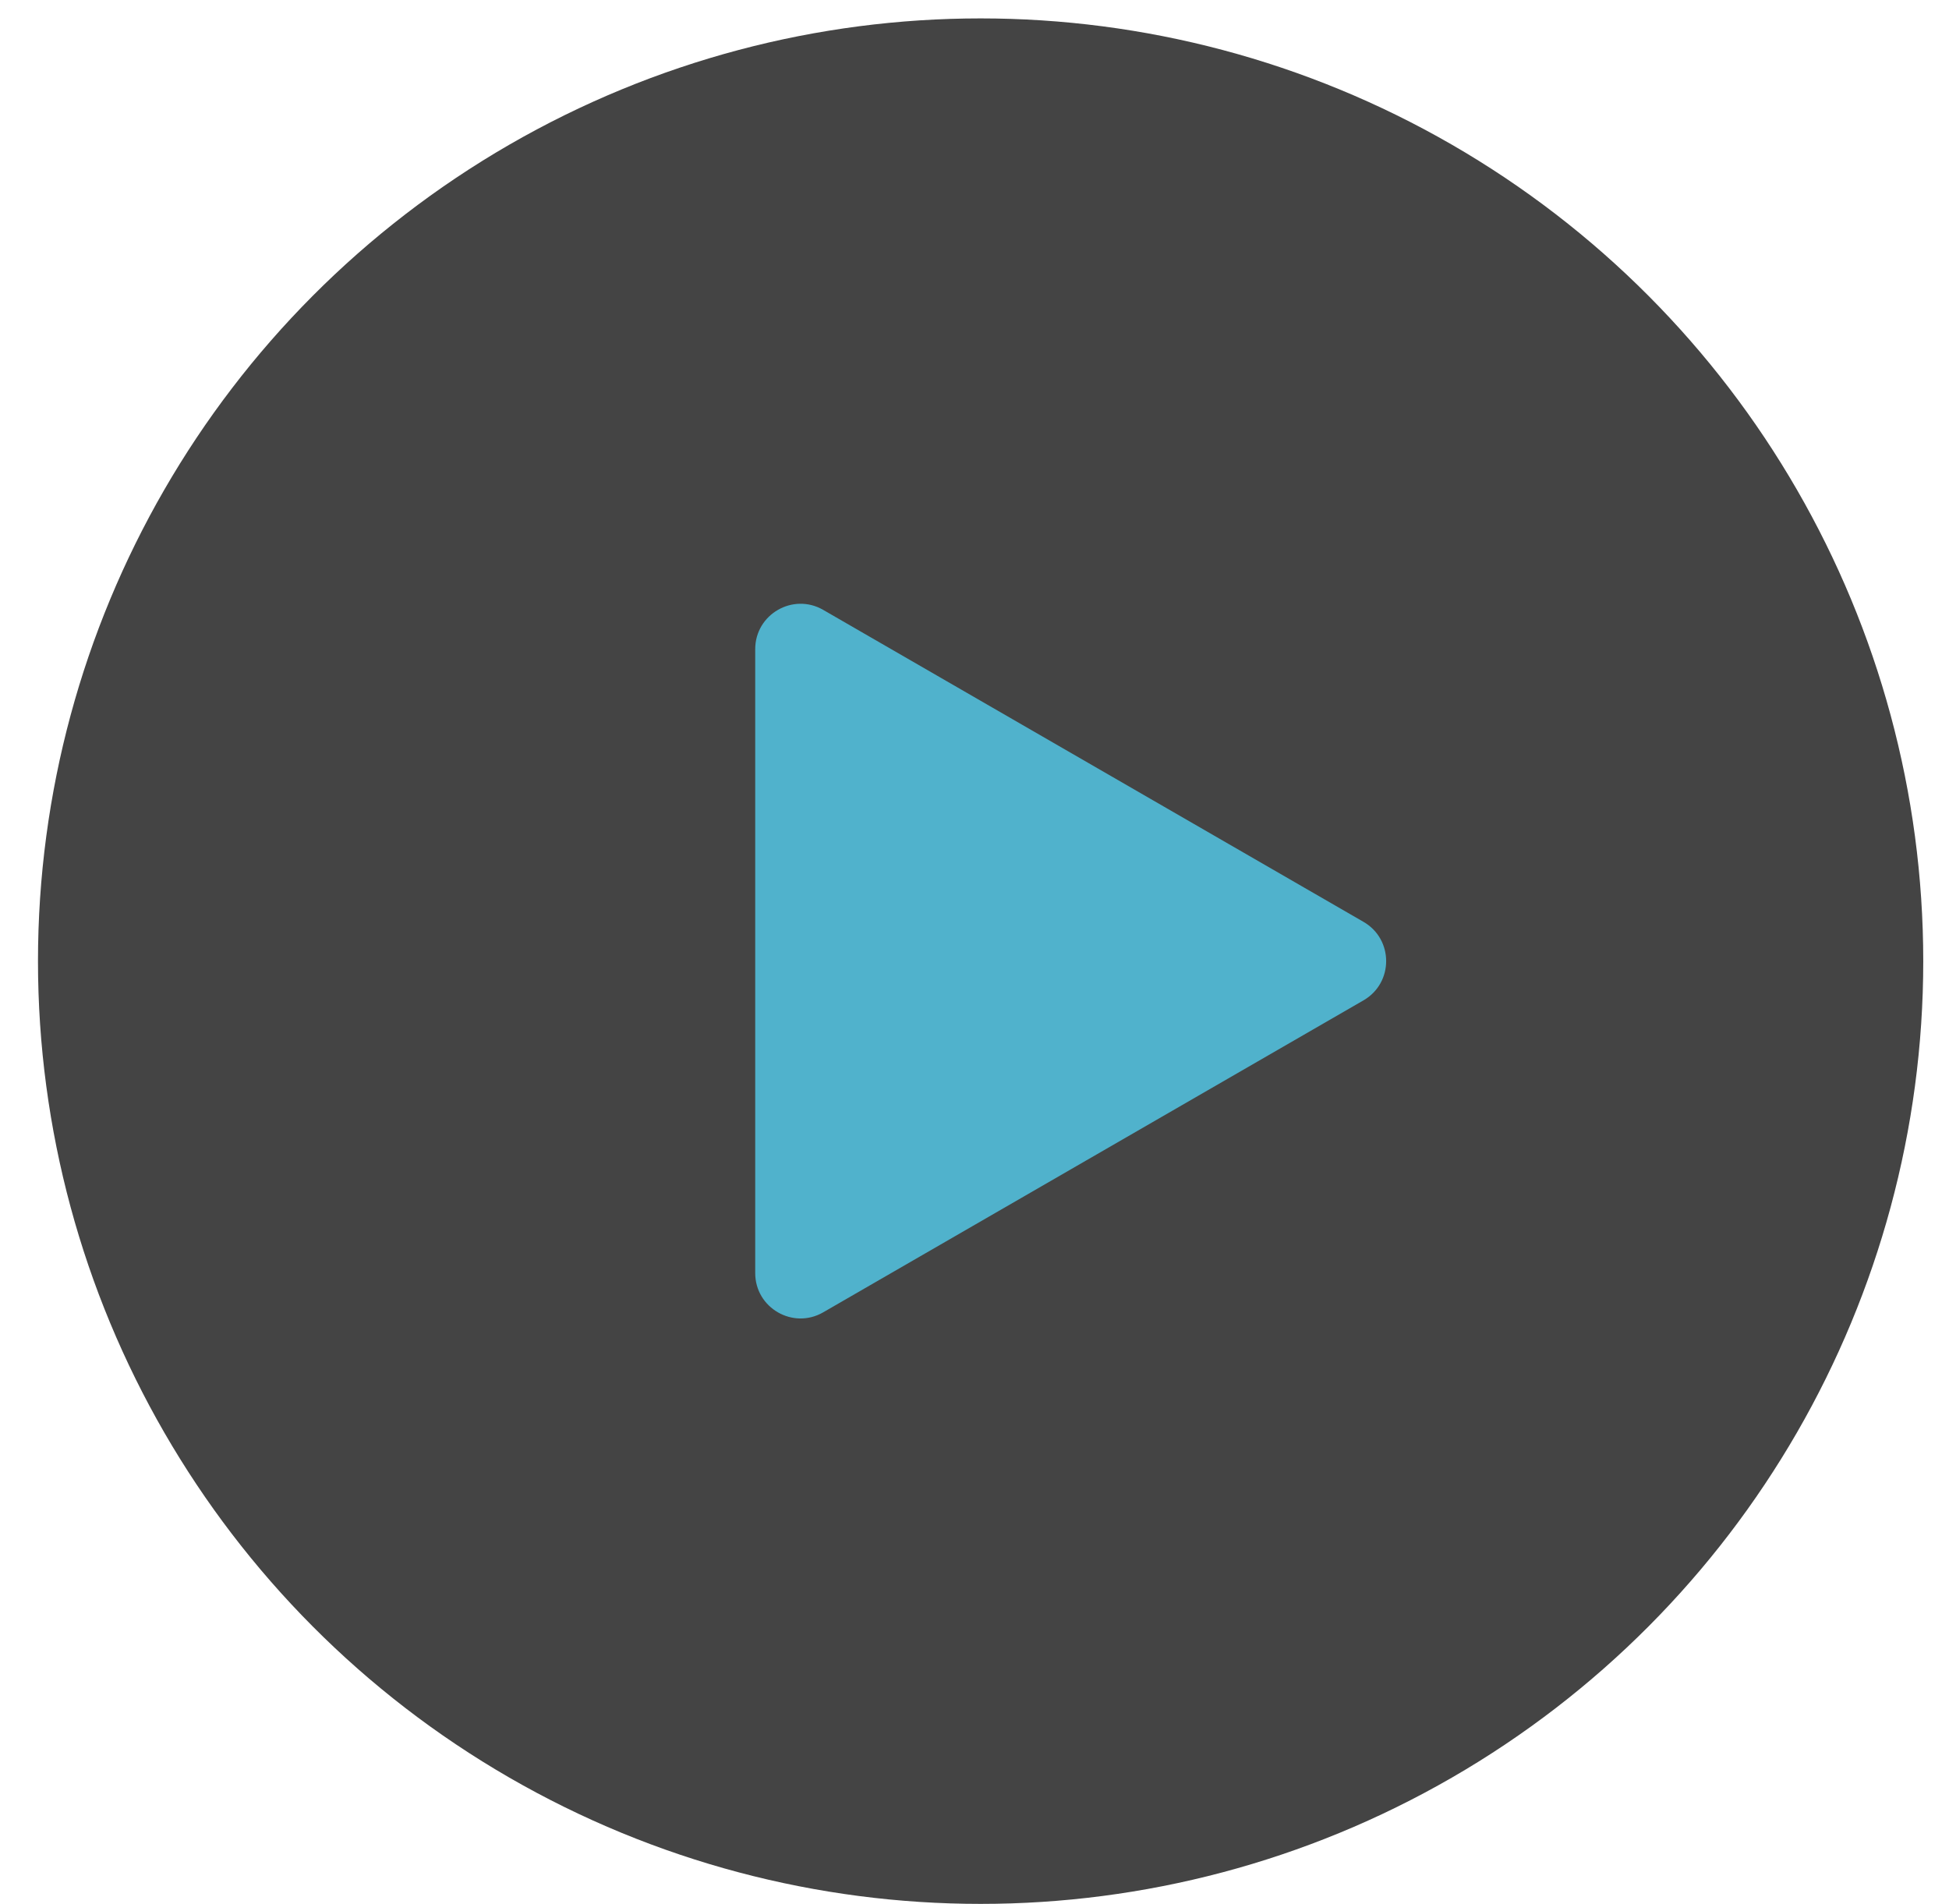
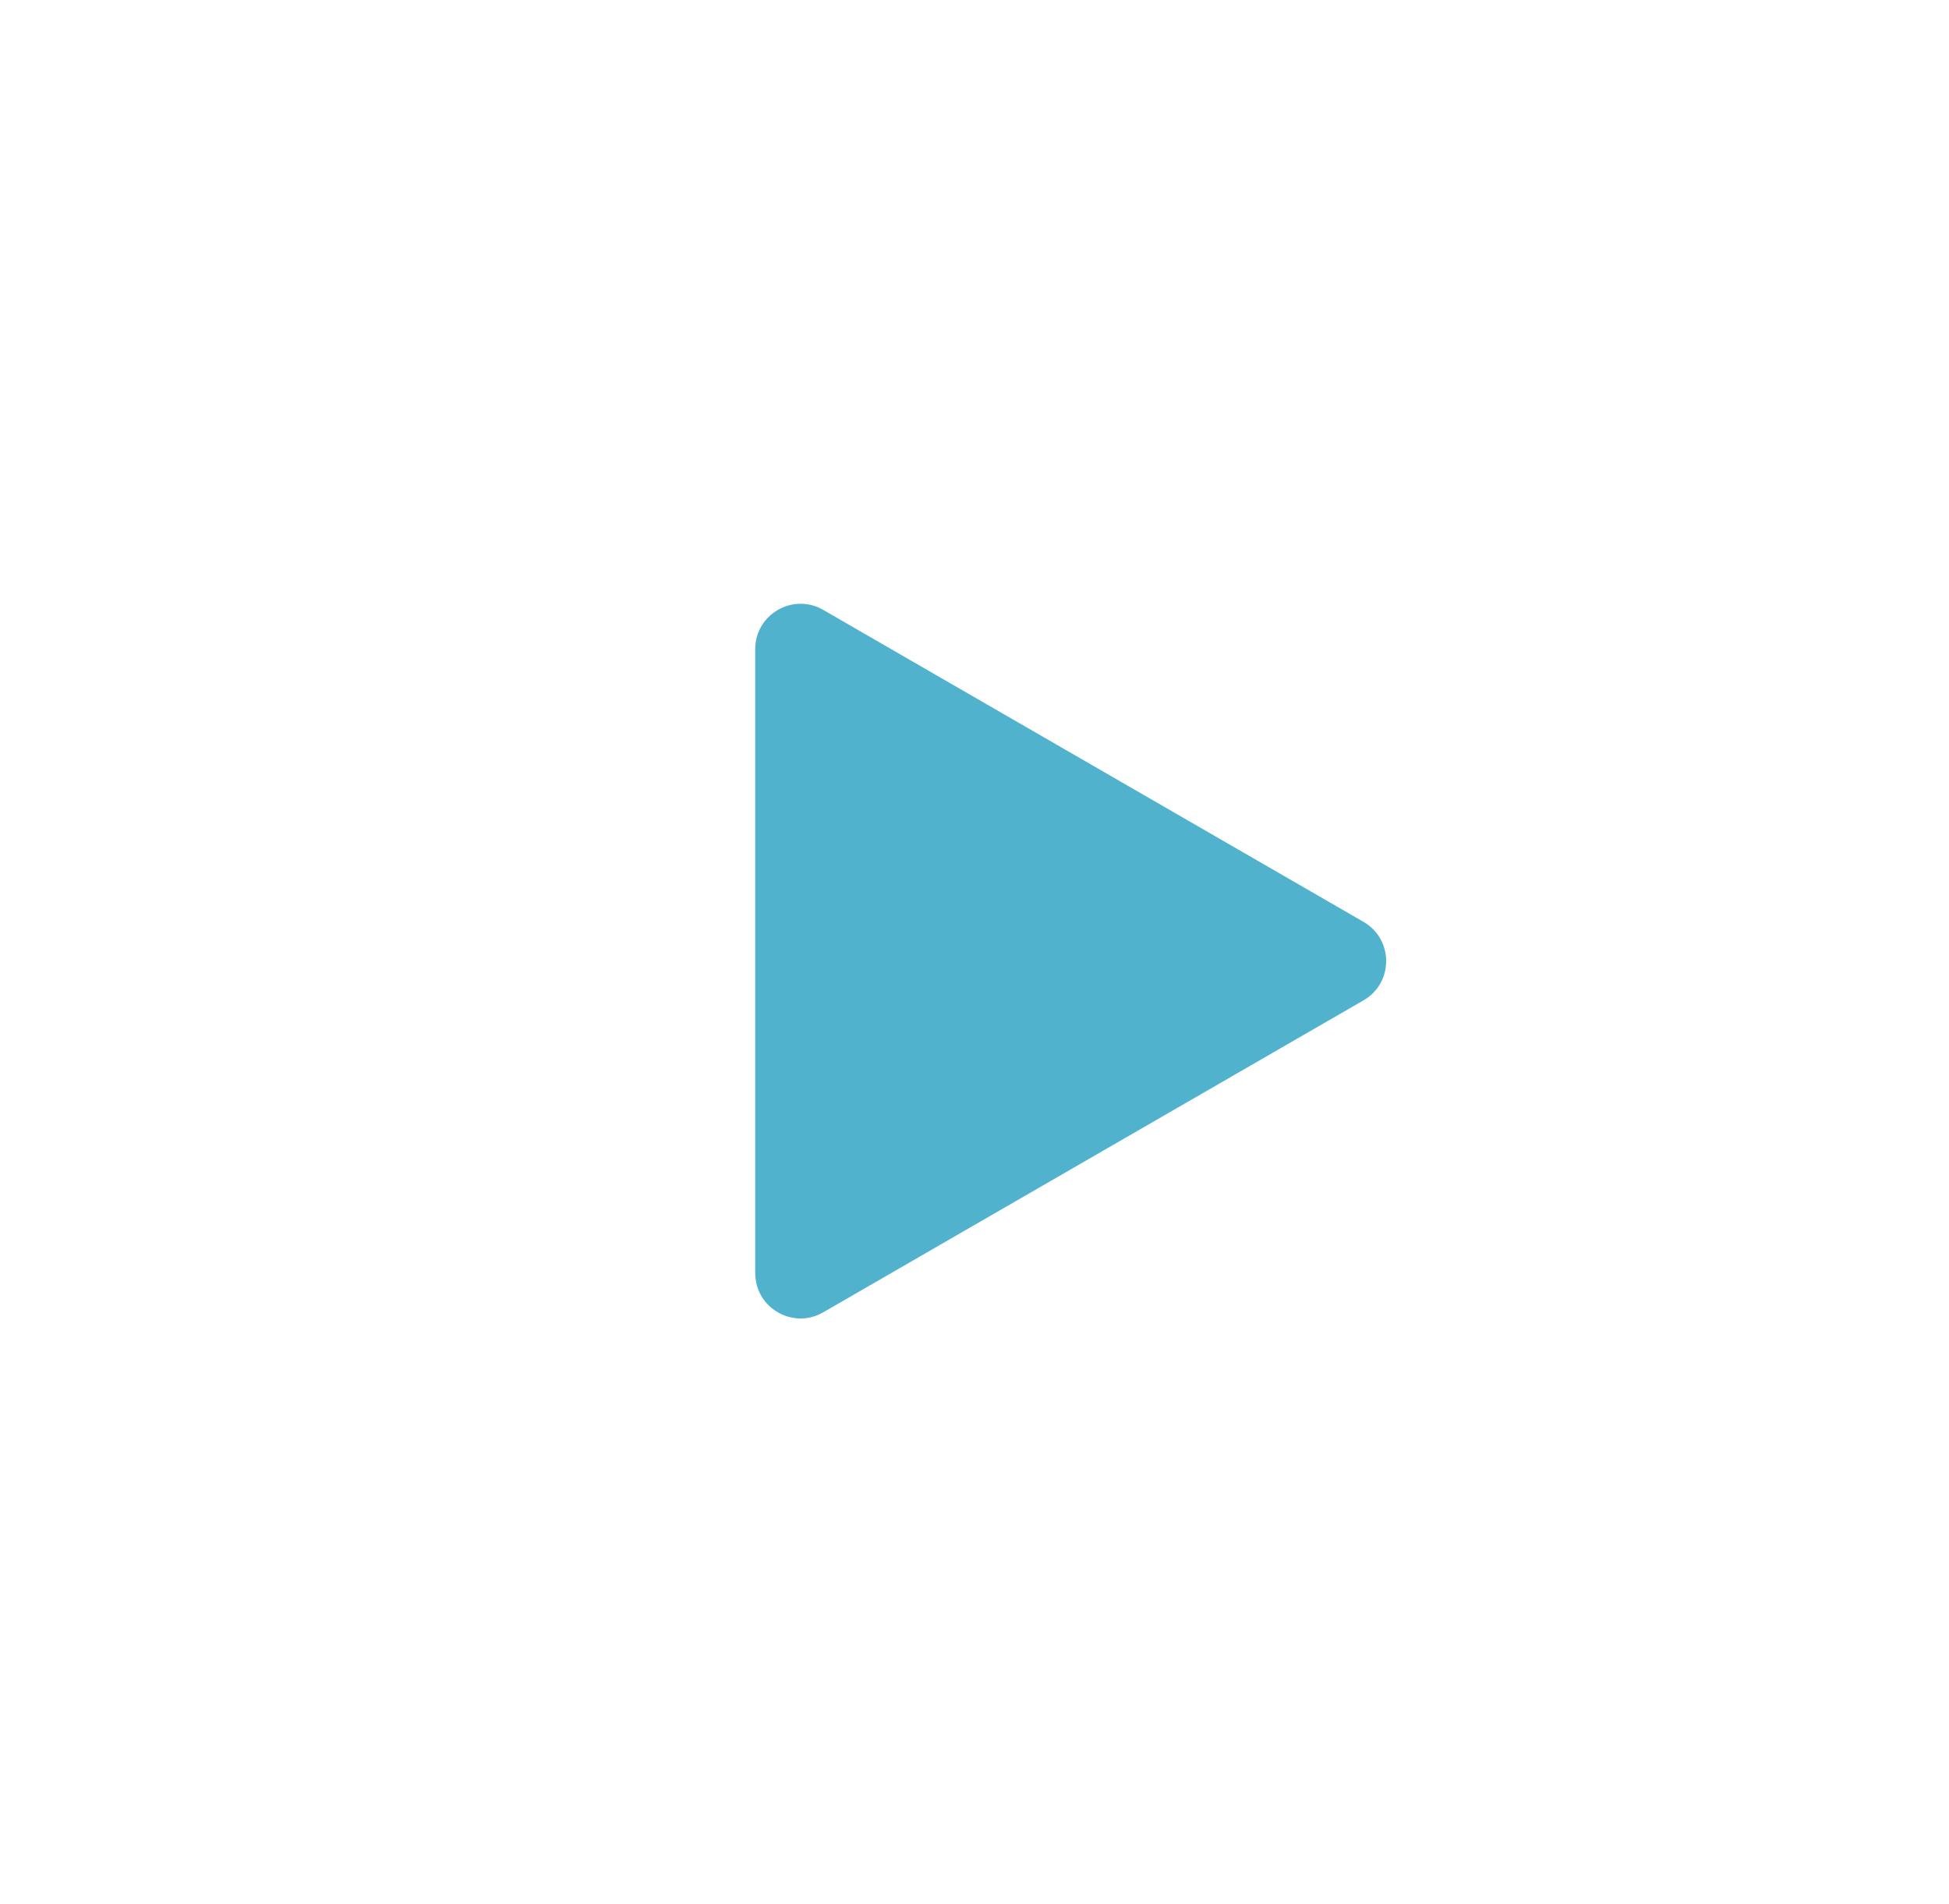
<svg xmlns="http://www.w3.org/2000/svg" width="43" height="42" viewBox="0 0 43 42" fill="none">
-   <circle cx="21.635" cy="21.203" r="20.797" fill="#444444" />
-   <path d="M30.082 20.336C30.749 20.721 30.749 21.683 30.082 22.068L18.162 28.95C17.496 29.335 16.662 28.854 16.662 28.084L16.662 14.32C16.662 13.551 17.496 13.07 18.162 13.454L30.082 20.336Z" fill="#50B2CC" />
+   <path d="M30.082 20.336C30.749 20.721 30.749 21.683 30.082 22.068L18.162 28.95C17.496 29.335 16.662 28.854 16.662 28.084L16.662 14.32C16.662 13.551 17.496 13.07 18.162 13.454Z" fill="#50B2CC" />
</svg>